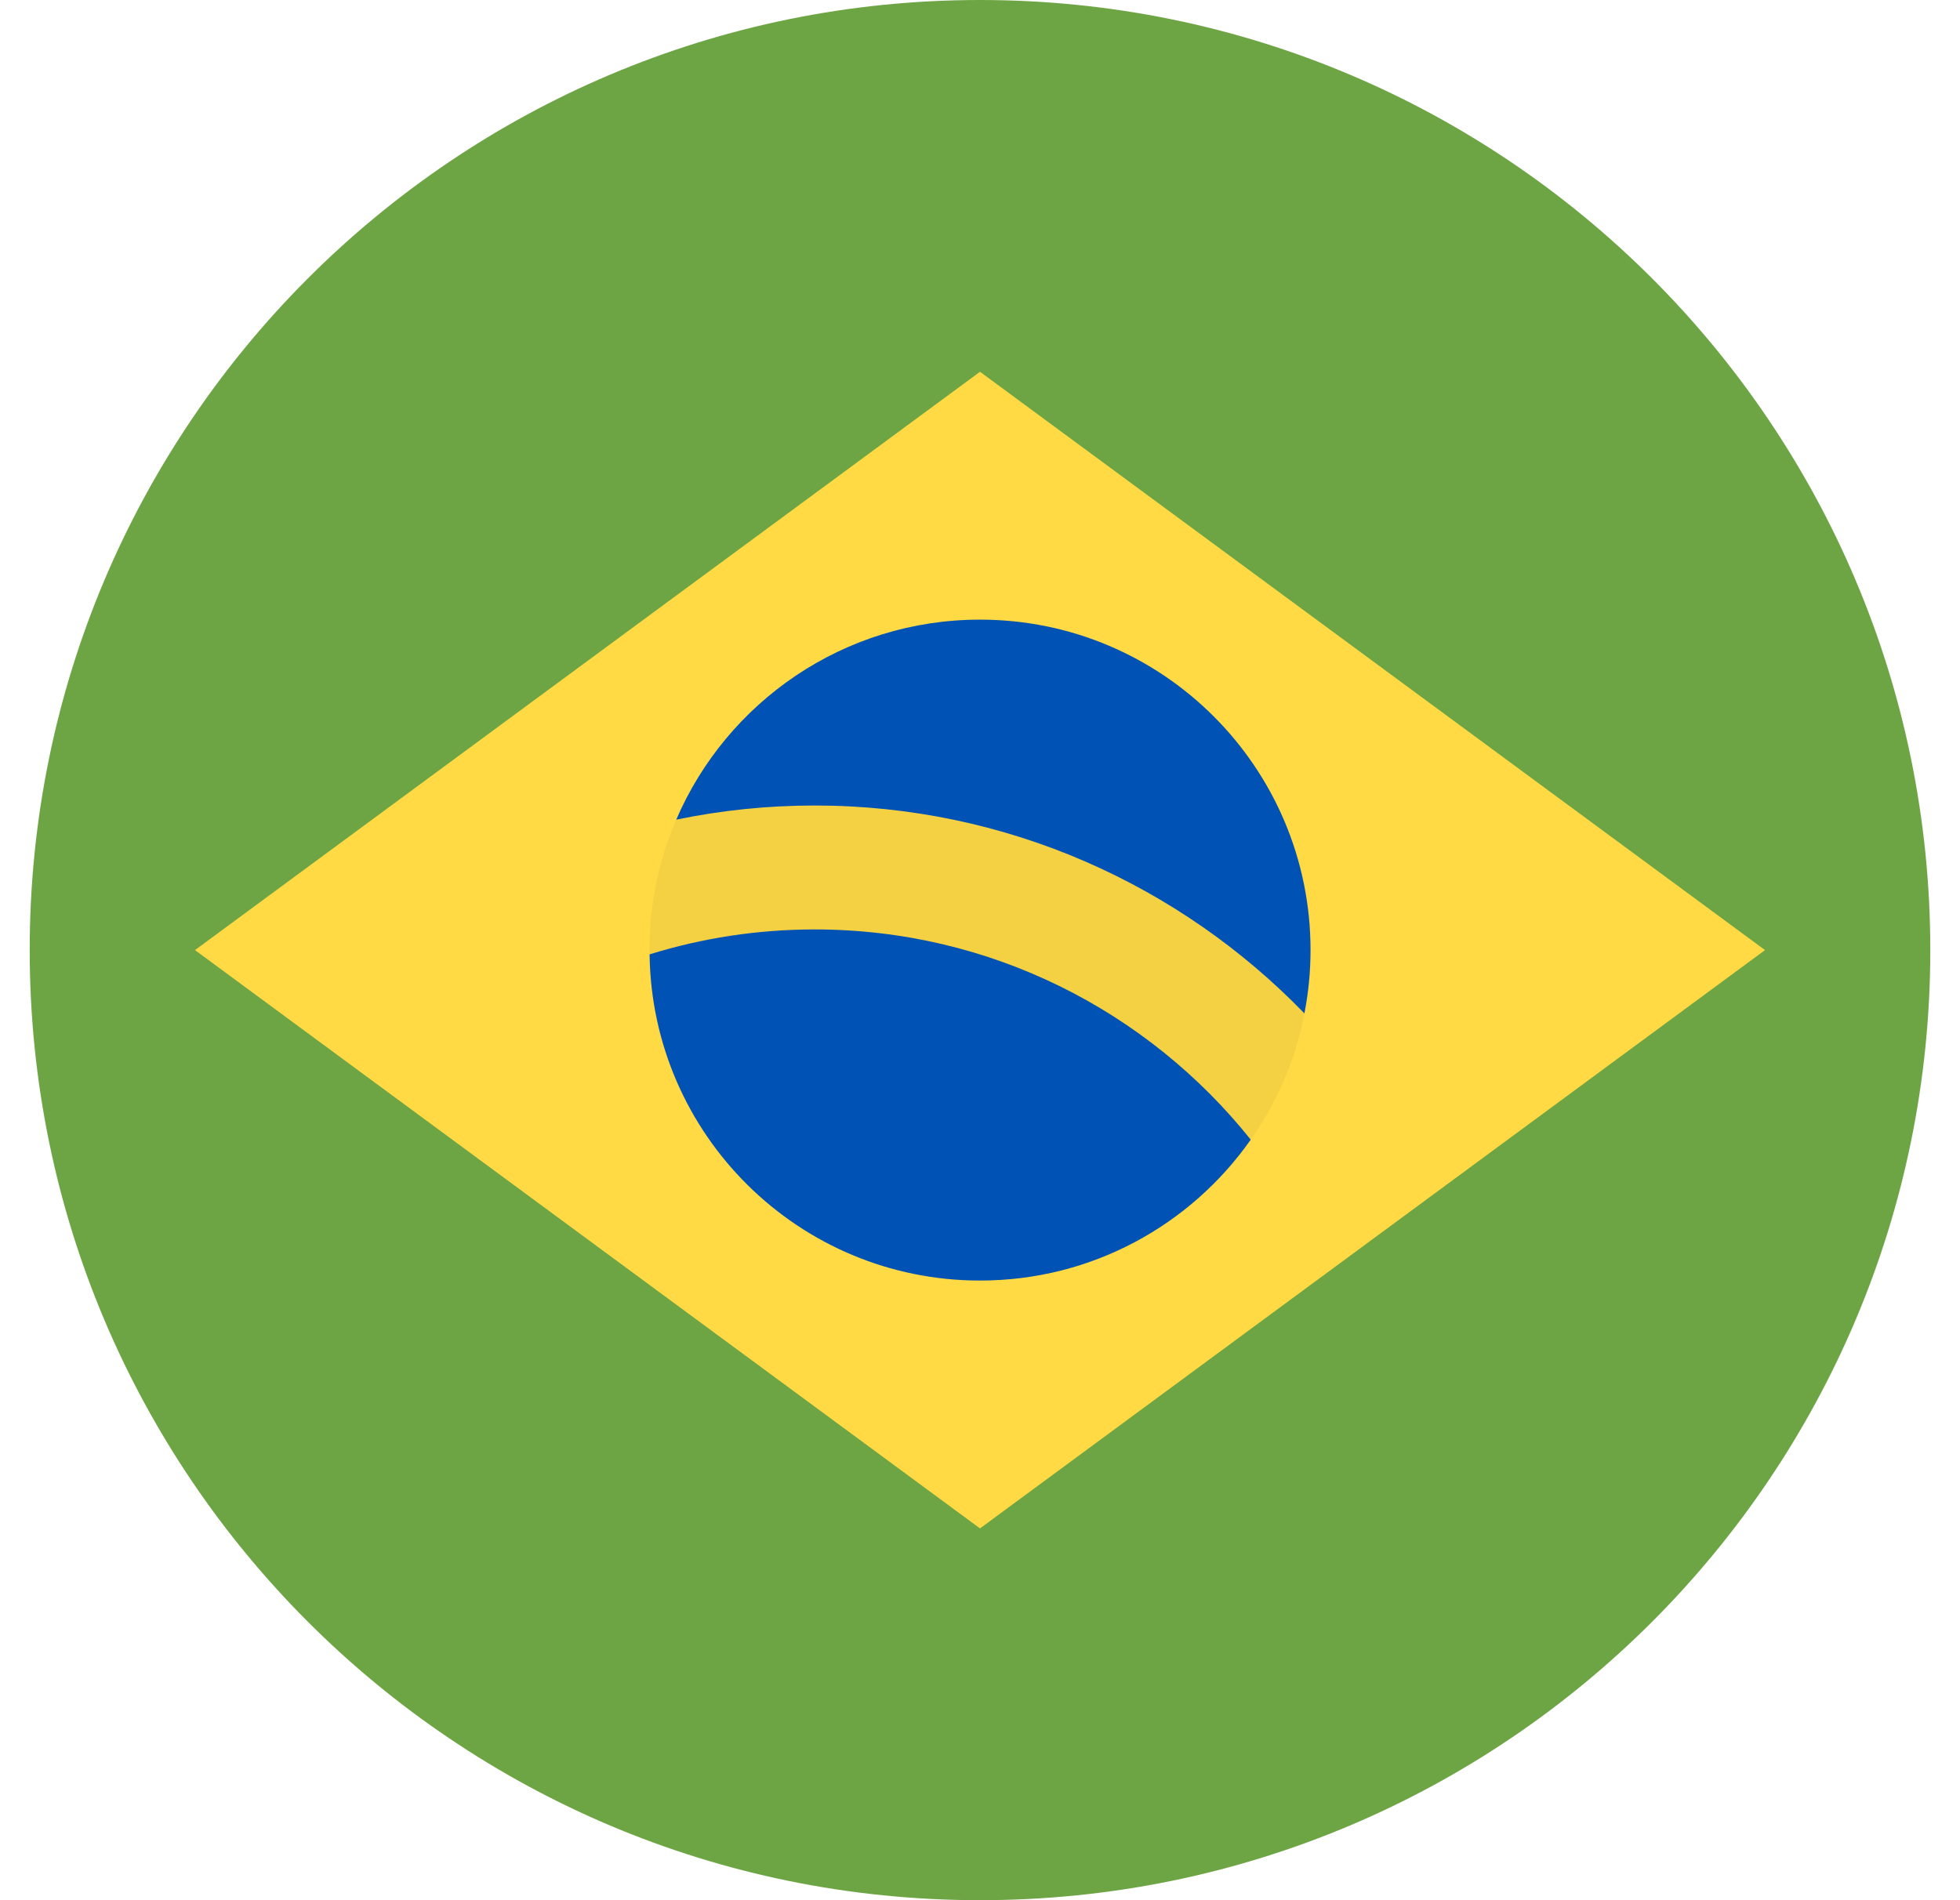
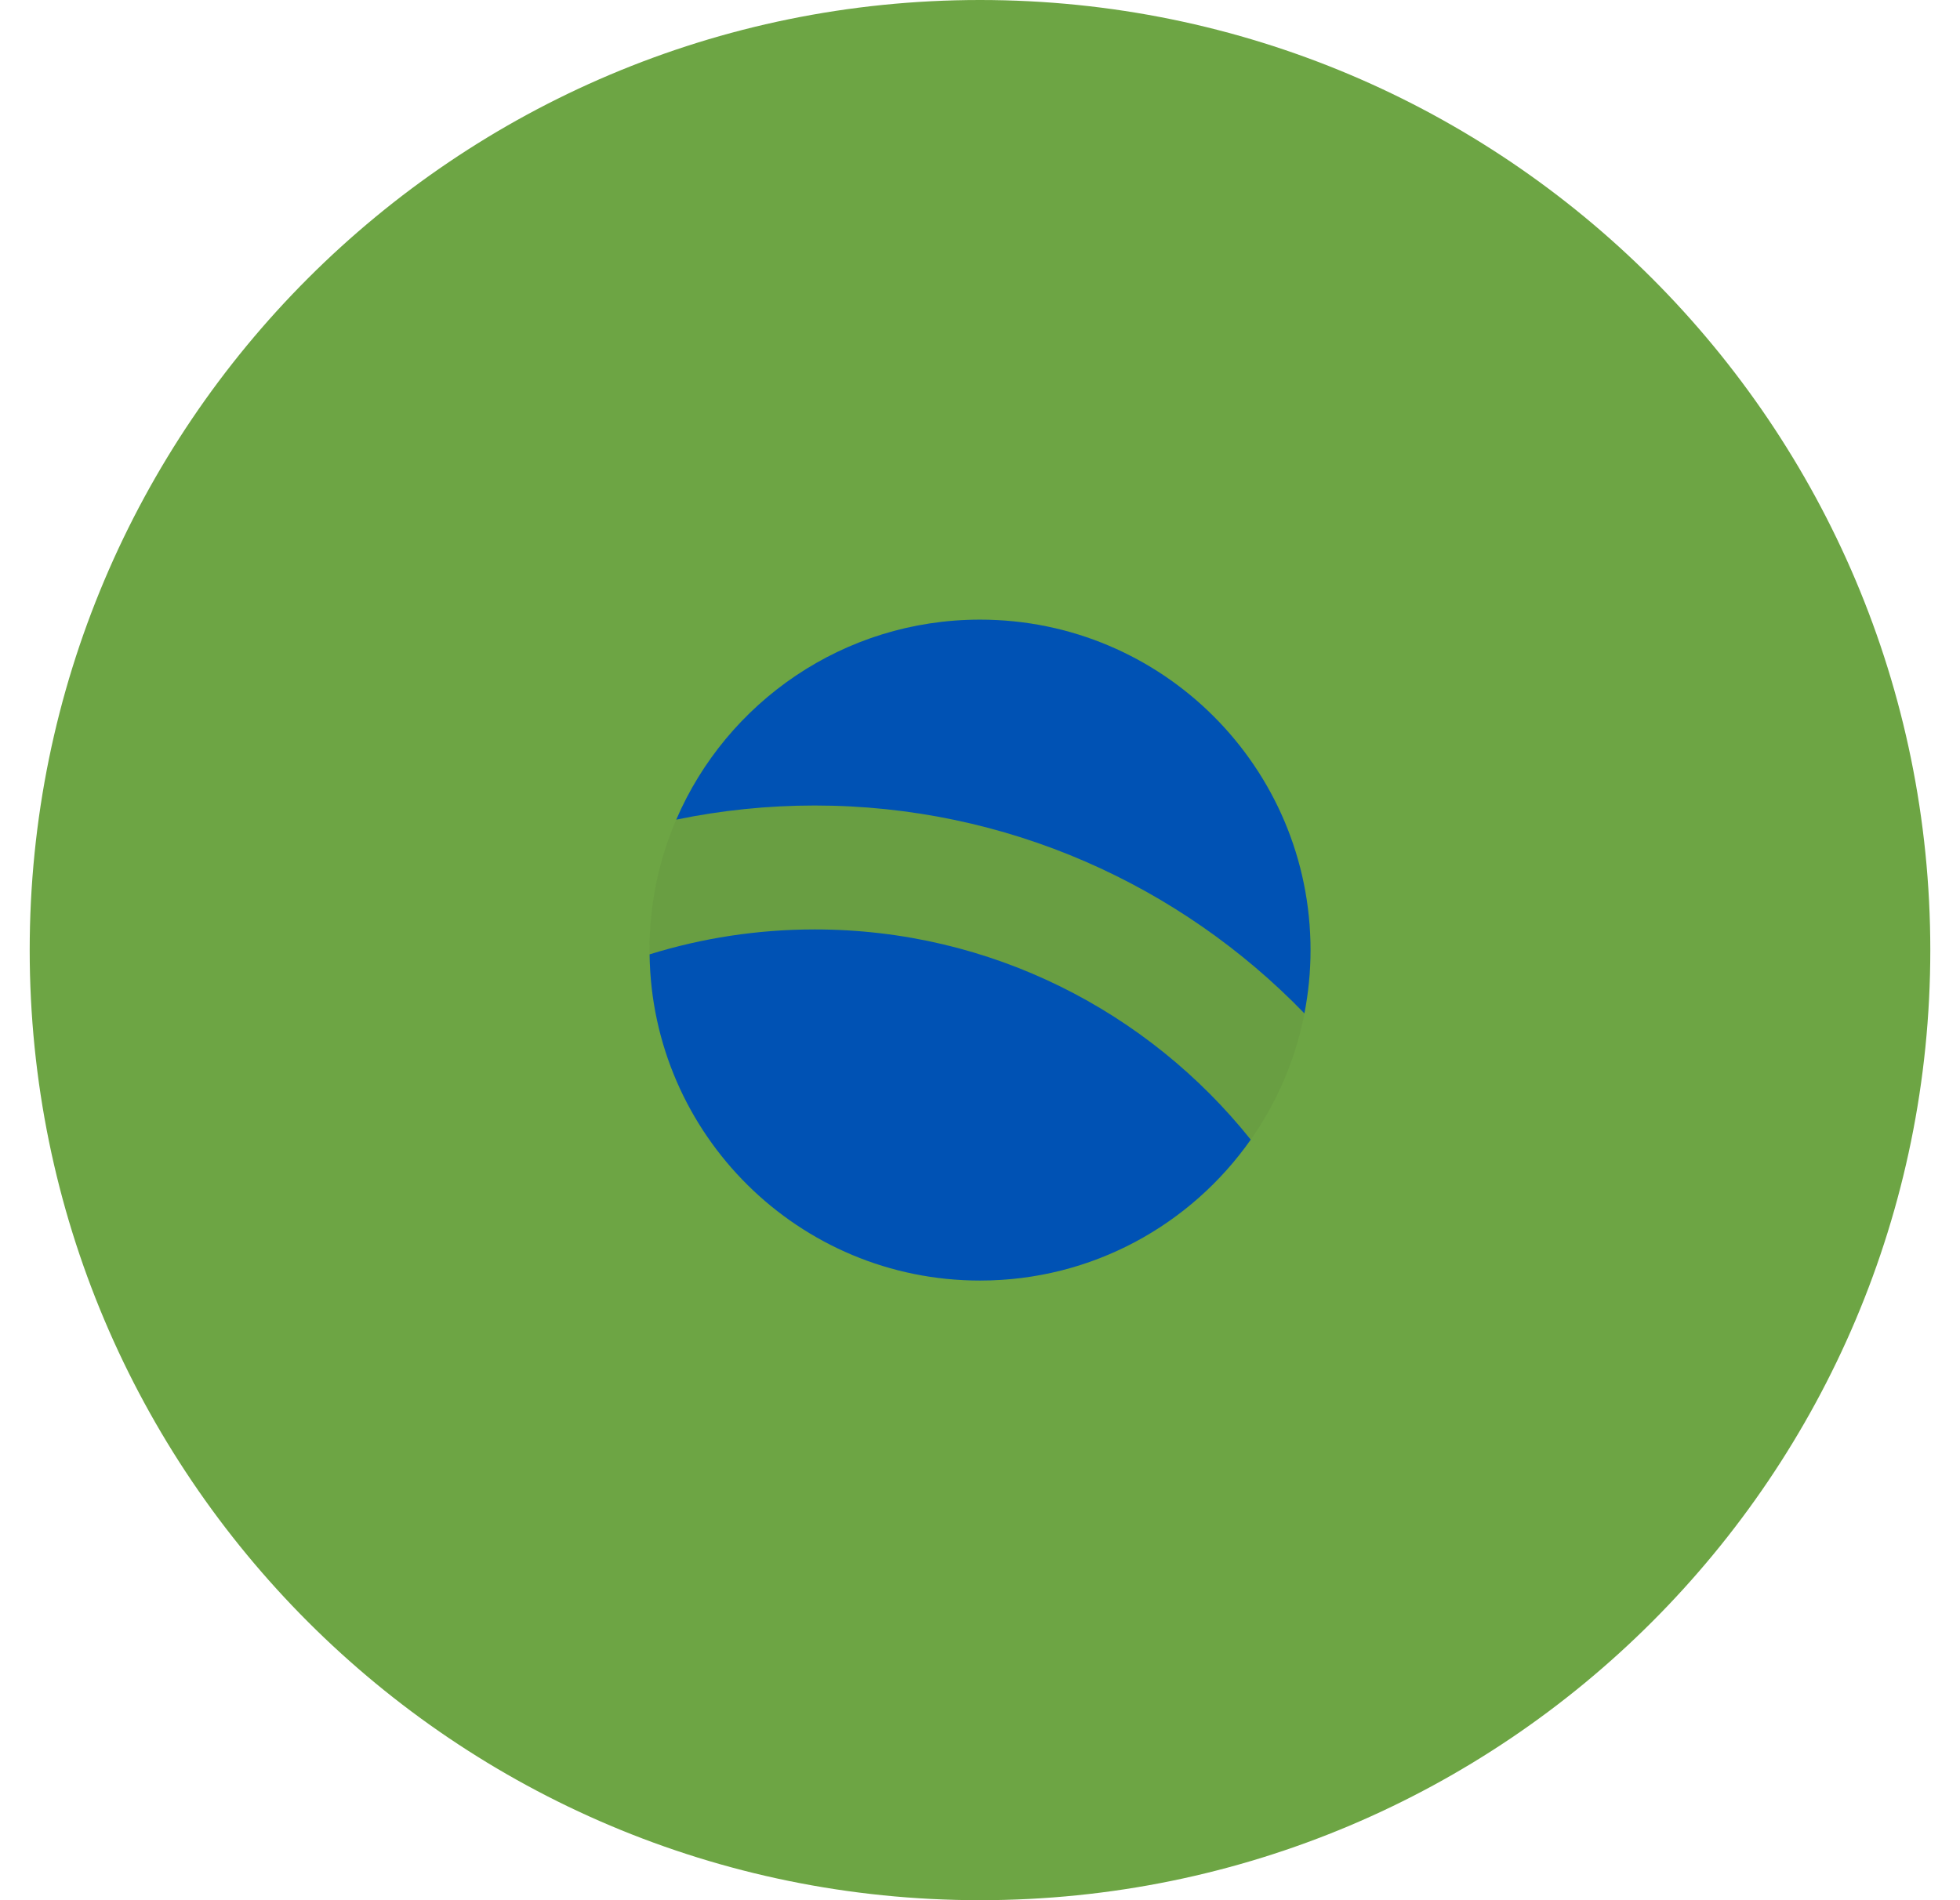
<svg xmlns="http://www.w3.org/2000/svg" width="33" height="32" viewBox="0 0 33 32" fill="none">
  <g clip-path="url(#clip0_8293_7979)">
    <path d="M16.5 32C25.337 32 32.5 24.837 32.5 16C32.5 7.163 25.337 0 16.5 0C7.663 0 0.5 7.163 0.5 16C0.5 24.837 7.663 32 16.5 32Z" fill="#6DA544" />
-     <path d="M16.5 6.261L29.717 16L16.5 25.739L3.283 16L16.5 6.261Z" fill="#FFDA44" />
    <path d="M16.5 21.565C19.574 21.565 22.065 19.074 22.065 16C22.065 12.926 19.574 10.435 16.5 10.435C13.426 10.435 10.935 12.926 10.935 16C10.935 19.074 13.426 21.565 16.5 21.565Z" fill="#211E1B" fill-opacity="0.05" />
    <path d="M13.717 15.652C12.75 15.652 11.816 15.799 10.937 16.072C10.976 19.112 13.451 21.565 16.5 21.565C18.386 21.565 20.051 20.627 21.058 19.192C19.335 17.036 16.685 15.652 13.717 15.652Z" fill="#0052B4" />
    <path d="M21.962 17.066C22.029 16.721 22.065 16.365 22.065 16C22.065 12.926 19.574 10.435 16.5 10.435C14.207 10.435 12.238 11.822 11.386 13.803C12.139 13.647 12.919 13.565 13.717 13.565C16.95 13.565 19.874 14.909 21.962 17.066Z" fill="#0052B4" />
  </g>
  <defs>
    <clipPath id="clip0_8293_7979">
      <rect width="32" height="32" fill="white" transform="translate(0.5)" />
    </clipPath>
  </defs>
</svg>